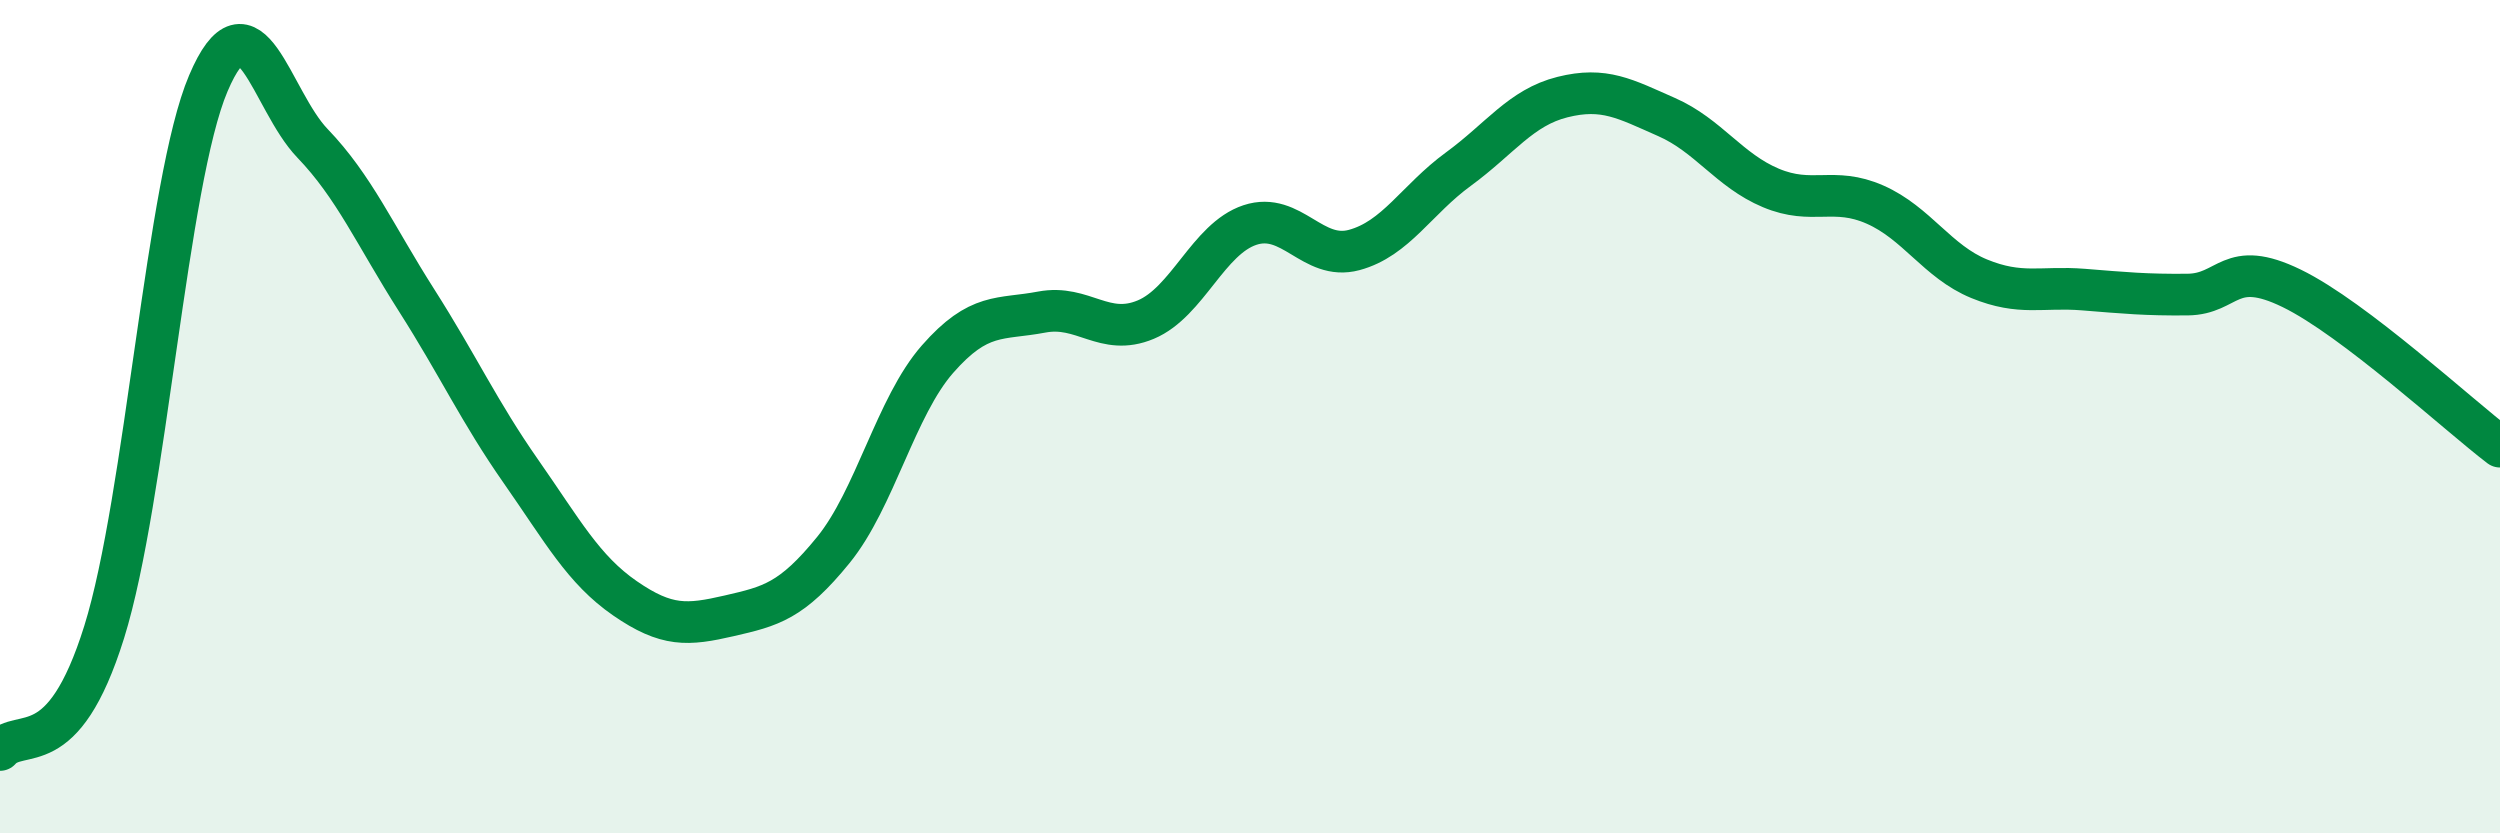
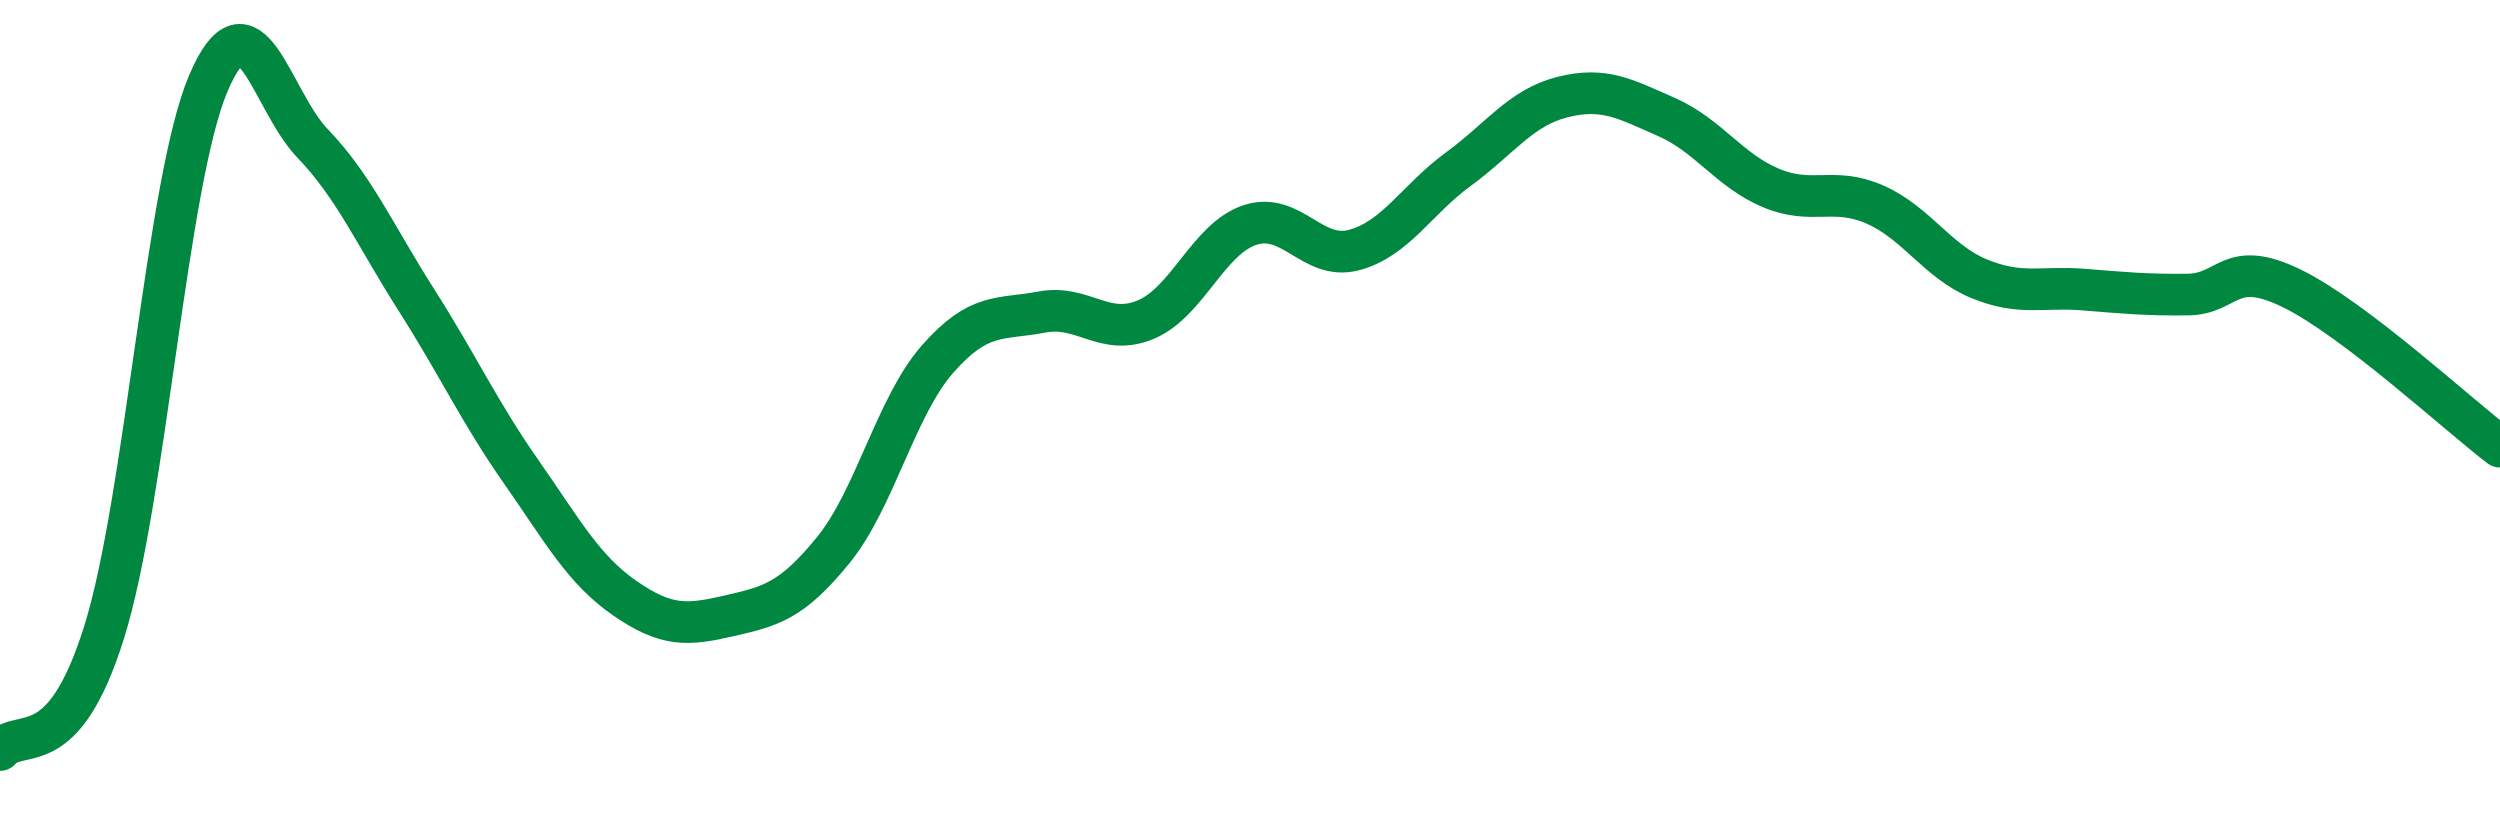
<svg xmlns="http://www.w3.org/2000/svg" width="60" height="20" viewBox="0 0 60 20">
-   <path d="M 0,18 C 0.5,17.43 1.5,18.37 2.5,15.17 C 3.5,11.97 4,4.35 5,2 C 6,-0.35 6.5,2.4 7.5,3.44 C 8.5,4.48 9,5.64 10,7.21 C 11,8.78 11.5,9.88 12.5,11.31 C 13.5,12.74 14,13.67 15,14.36 C 16,15.05 16.5,15.01 17.5,14.78 C 18.5,14.55 19,14.43 20,13.2 C 21,11.97 21.5,9.76 22.5,8.62 C 23.5,7.48 24,7.68 25,7.49 C 26,7.3 26.5,8.09 27.5,7.67 C 28.5,7.25 29,5.73 30,5.4 C 31,5.07 31.5,6.27 32.5,6 C 33.5,5.73 34,4.79 35,4.06 C 36,3.33 36.5,2.58 37.5,2.33 C 38.5,2.08 39,2.37 40,2.81 C 41,3.25 41.5,4.09 42.5,4.51 C 43.5,4.93 44,4.47 45,4.91 C 46,5.35 46.5,6.28 47.5,6.69 C 48.5,7.1 49,6.87 50,6.95 C 51,7.03 51.5,7.08 52.5,7.07 C 53.5,7.06 53.5,6.19 55,6.92 C 56.5,7.65 59,9.96 60,10.72L60 20L0 20Z" fill="#008740" opacity="0.1" stroke-linecap="round" stroke-linejoin="round" />
  <path d="M 0,18 C 0.5,17.43 1.5,18.37 2.5,15.17 C 3.5,11.97 4,4.35 5,2 C 6,-0.35 6.5,2.4 7.5,3.44 C 8.5,4.48 9,5.64 10,7.21 C 11,8.78 11.5,9.88 12.5,11.31 C 13.5,12.74 14,13.67 15,14.36 C 16,15.05 16.5,15.01 17.5,14.78 C 18.5,14.55 19,14.43 20,13.2 C 21,11.97 21.5,9.76 22.5,8.62 C 23.5,7.48 24,7.68 25,7.49 C 26,7.3 26.5,8.09 27.5,7.67 C 28.5,7.25 29,5.73 30,5.4 C 31,5.07 31.5,6.27 32.5,6 C 33.5,5.73 34,4.79 35,4.06 C 36,3.33 36.5,2.58 37.5,2.33 C 38.5,2.08 39,2.37 40,2.81 C 41,3.25 41.5,4.09 42.5,4.51 C 43.5,4.93 44,4.47 45,4.91 C 46,5.35 46.5,6.28 47.5,6.69 C 48.5,7.1 49,6.87 50,6.95 C 51,7.03 51.5,7.08 52.5,7.07 C 53.5,7.06 53.5,6.19 55,6.92 C 56.5,7.65 59,9.96 60,10.72" stroke="#008740" stroke-width="1" fill="none" stroke-linecap="round" stroke-linejoin="round" />
</svg>